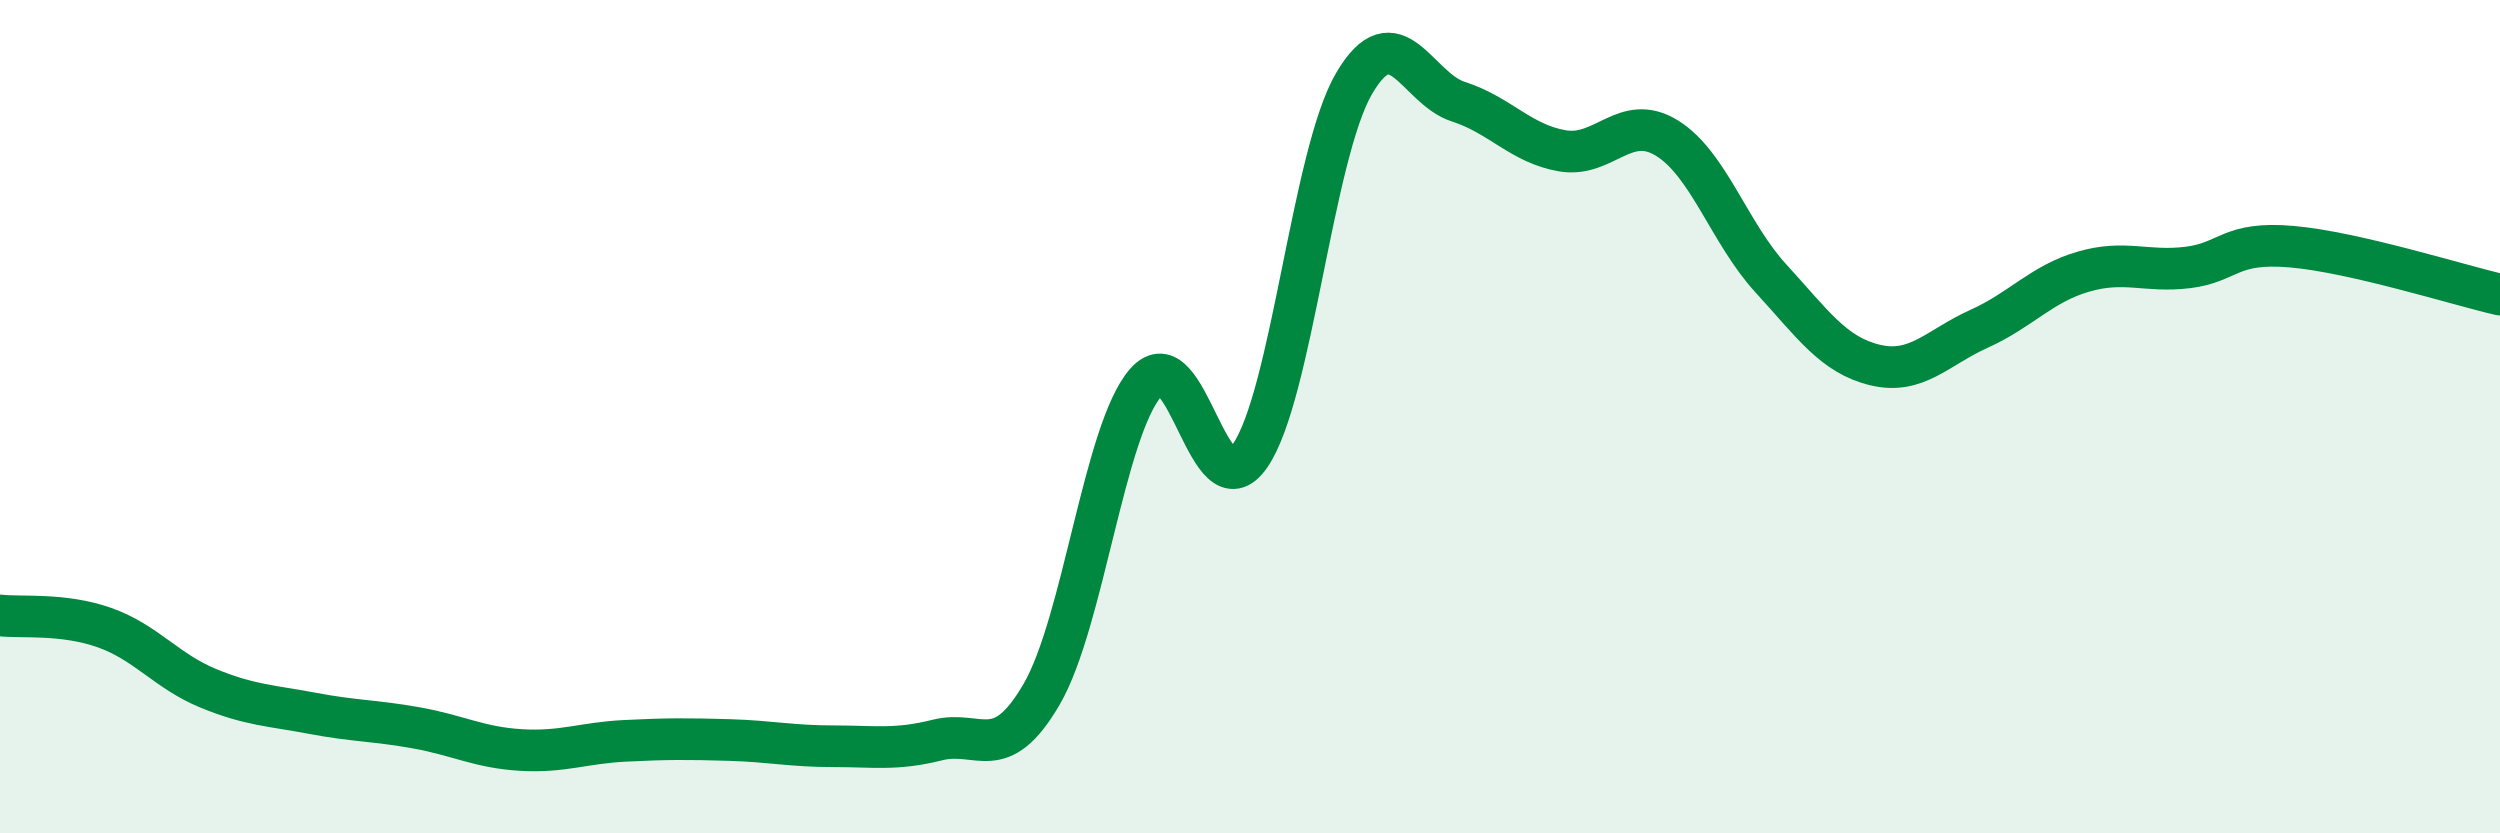
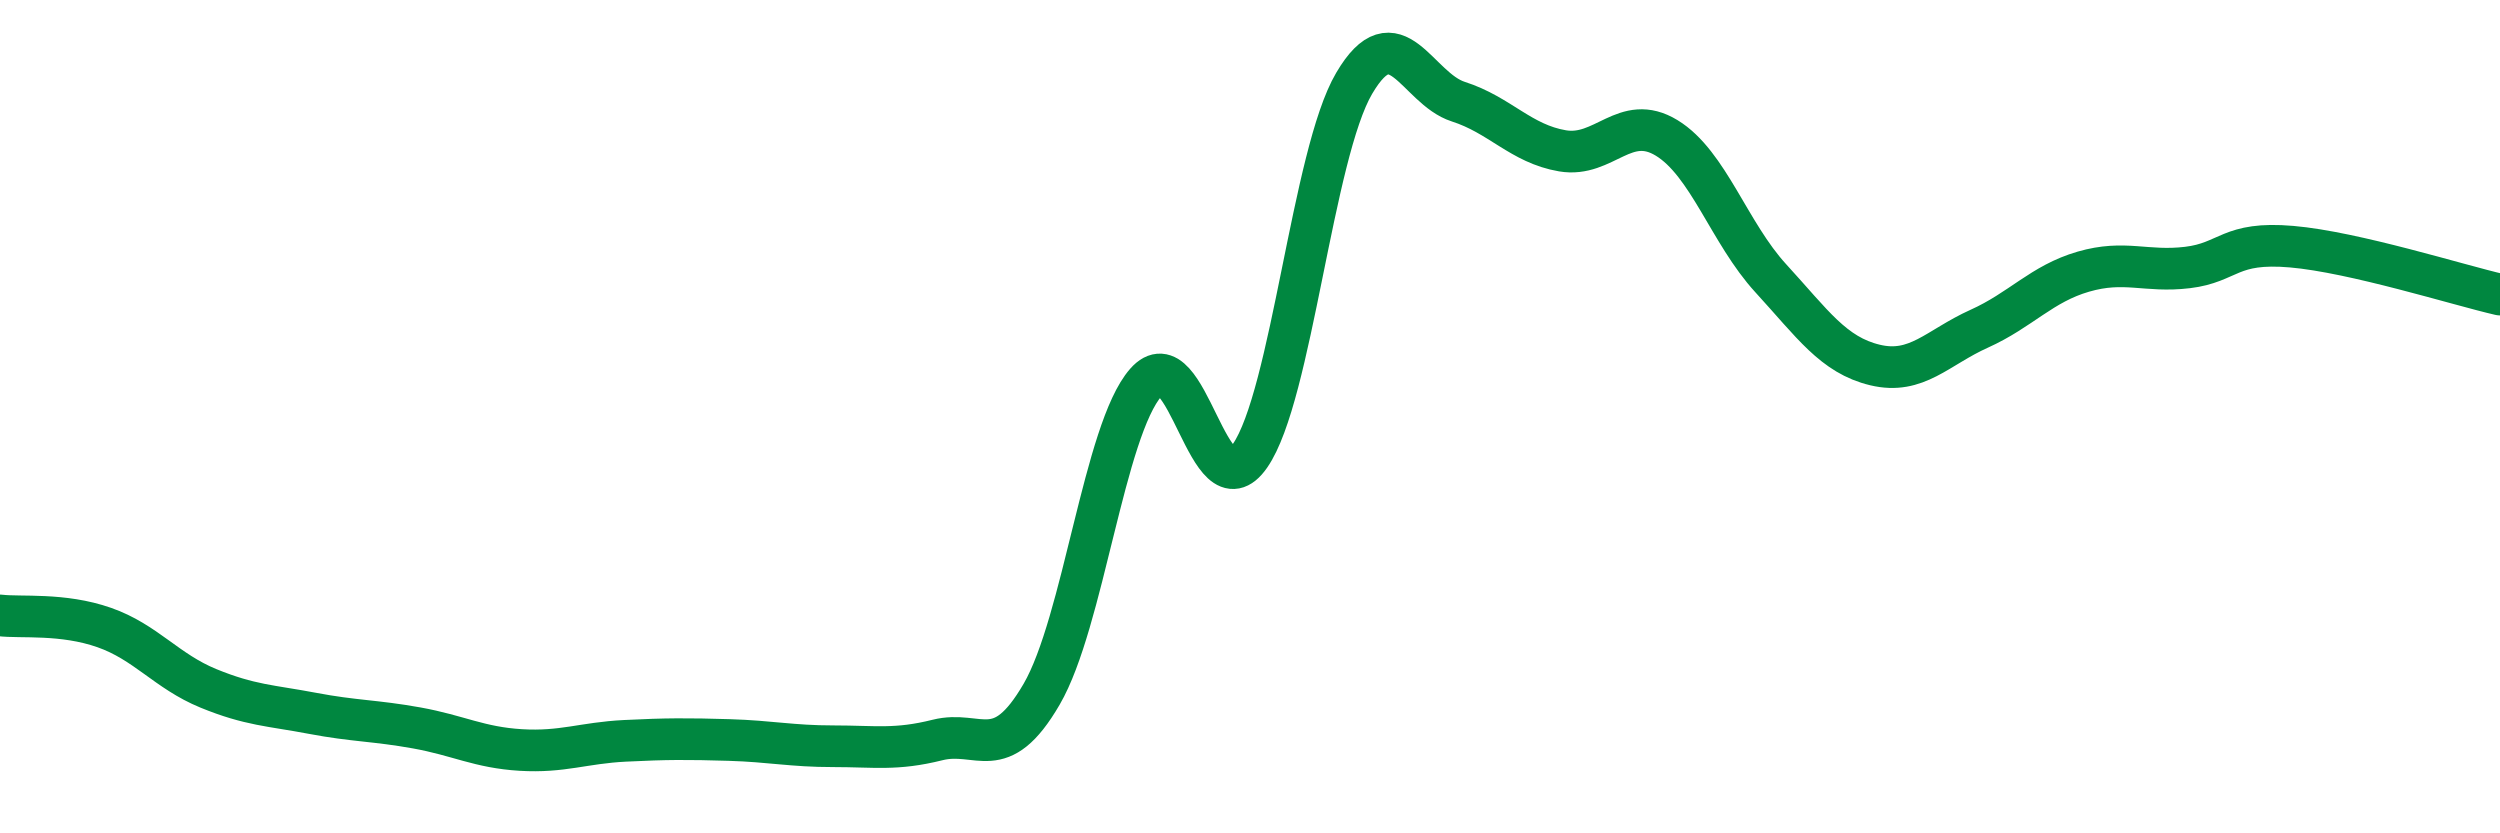
<svg xmlns="http://www.w3.org/2000/svg" width="60" height="20" viewBox="0 0 60 20">
-   <path d="M 0,14.77 C 0.5,14.83 1.5,14.71 2.5,15.06 C 3.5,15.41 4,16.11 5,16.52 C 6,16.93 6.5,16.93 7.5,17.12 C 8.5,17.31 9,17.29 10,17.47 C 11,17.65 11.5,17.94 12.5,18 C 13.5,18.06 14,17.83 15,17.78 C 16,17.73 16.5,17.73 17.5,17.76 C 18.5,17.79 19,17.91 20,17.91 C 21,17.91 21.5,18.01 22.5,17.76 C 23.5,17.51 24,18.38 25,16.66 C 26,14.94 26.5,10.32 27.5,9.18 C 28.5,8.04 29,12.38 30,10.94 C 31,9.5 31.5,3.7 32.5,2 C 33.5,0.3 34,2.12 35,2.44 C 36,2.76 36.5,3.45 37.5,3.62 C 38.5,3.79 39,2.7 40,3.31 C 41,3.92 41.5,5.59 42.5,6.68 C 43.5,7.77 44,8.52 45,8.76 C 46,9 46.5,8.34 47.5,7.89 C 48.5,7.44 49,6.81 50,6.52 C 51,6.23 51.5,6.54 52.5,6.42 C 53.5,6.3 53.5,5.79 55,5.92 C 56.5,6.05 59,6.84 60,7.07L60 20L0 20Z" fill="#008740" opacity="0.1" stroke-linecap="round" stroke-linejoin="round" />
  <path d="M 0,14.77 C 0.5,14.83 1.5,14.71 2.5,15.06 C 3.5,15.41 4,16.11 5,16.52 C 6,16.93 6.5,16.93 7.5,17.12 C 8.5,17.31 9,17.29 10,17.47 C 11,17.65 11.5,17.94 12.5,18 C 13.5,18.06 14,17.83 15,17.78 C 16,17.73 16.5,17.73 17.5,17.76 C 18.5,17.79 19,17.91 20,17.91 C 21,17.91 21.5,18.01 22.5,17.76 C 23.5,17.51 24,18.38 25,16.66 C 26,14.94 26.5,10.32 27.5,9.18 C 28.5,8.04 29,12.38 30,10.94 C 31,9.5 31.5,3.7 32.5,2 C 33.5,0.3 34,2.12 35,2.44 C 36,2.76 36.5,3.45 37.5,3.62 C 38.5,3.79 39,2.7 40,3.31 C 41,3.92 41.5,5.59 42.5,6.68 C 43.5,7.77 44,8.52 45,8.76 C 46,9 46.5,8.34 47.5,7.89 C 48.5,7.44 49,6.81 50,6.52 C 51,6.23 51.5,6.54 52.5,6.42 C 53.5,6.3 53.5,5.79 55,5.92 C 56.5,6.05 59,6.84 60,7.07" stroke="#008740" stroke-width="1" fill="none" stroke-linecap="round" stroke-linejoin="round" />
</svg>